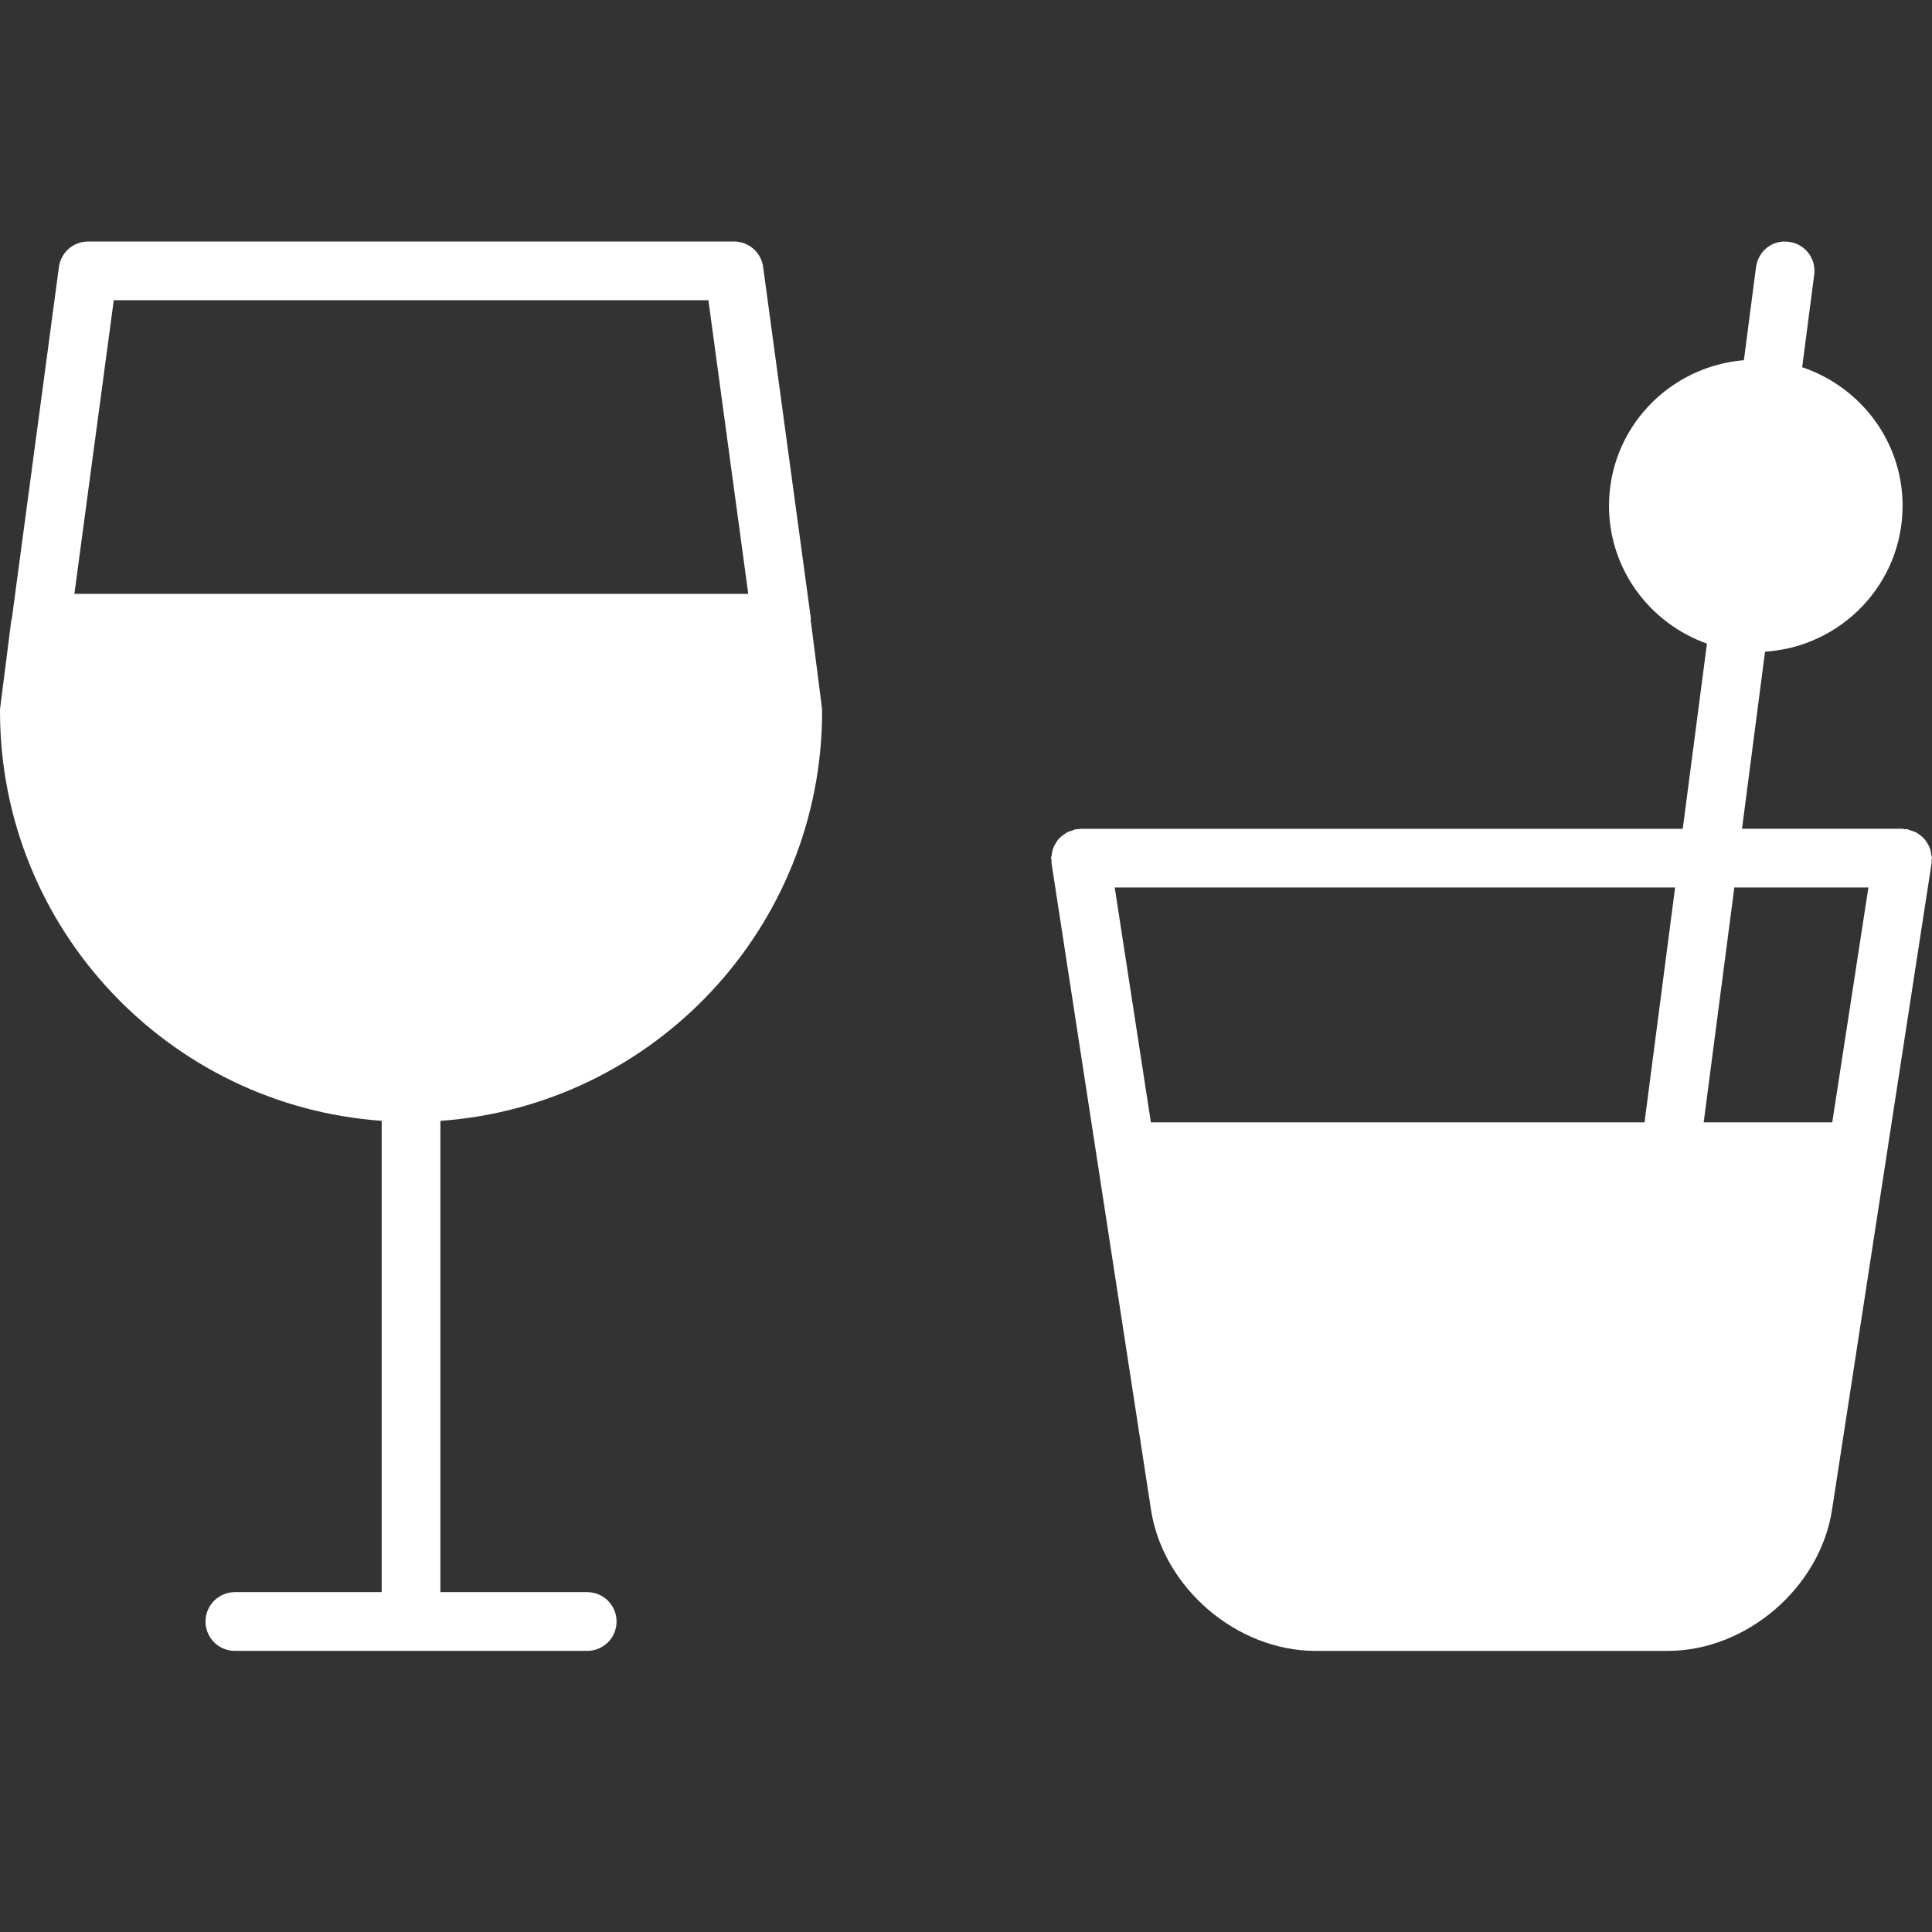
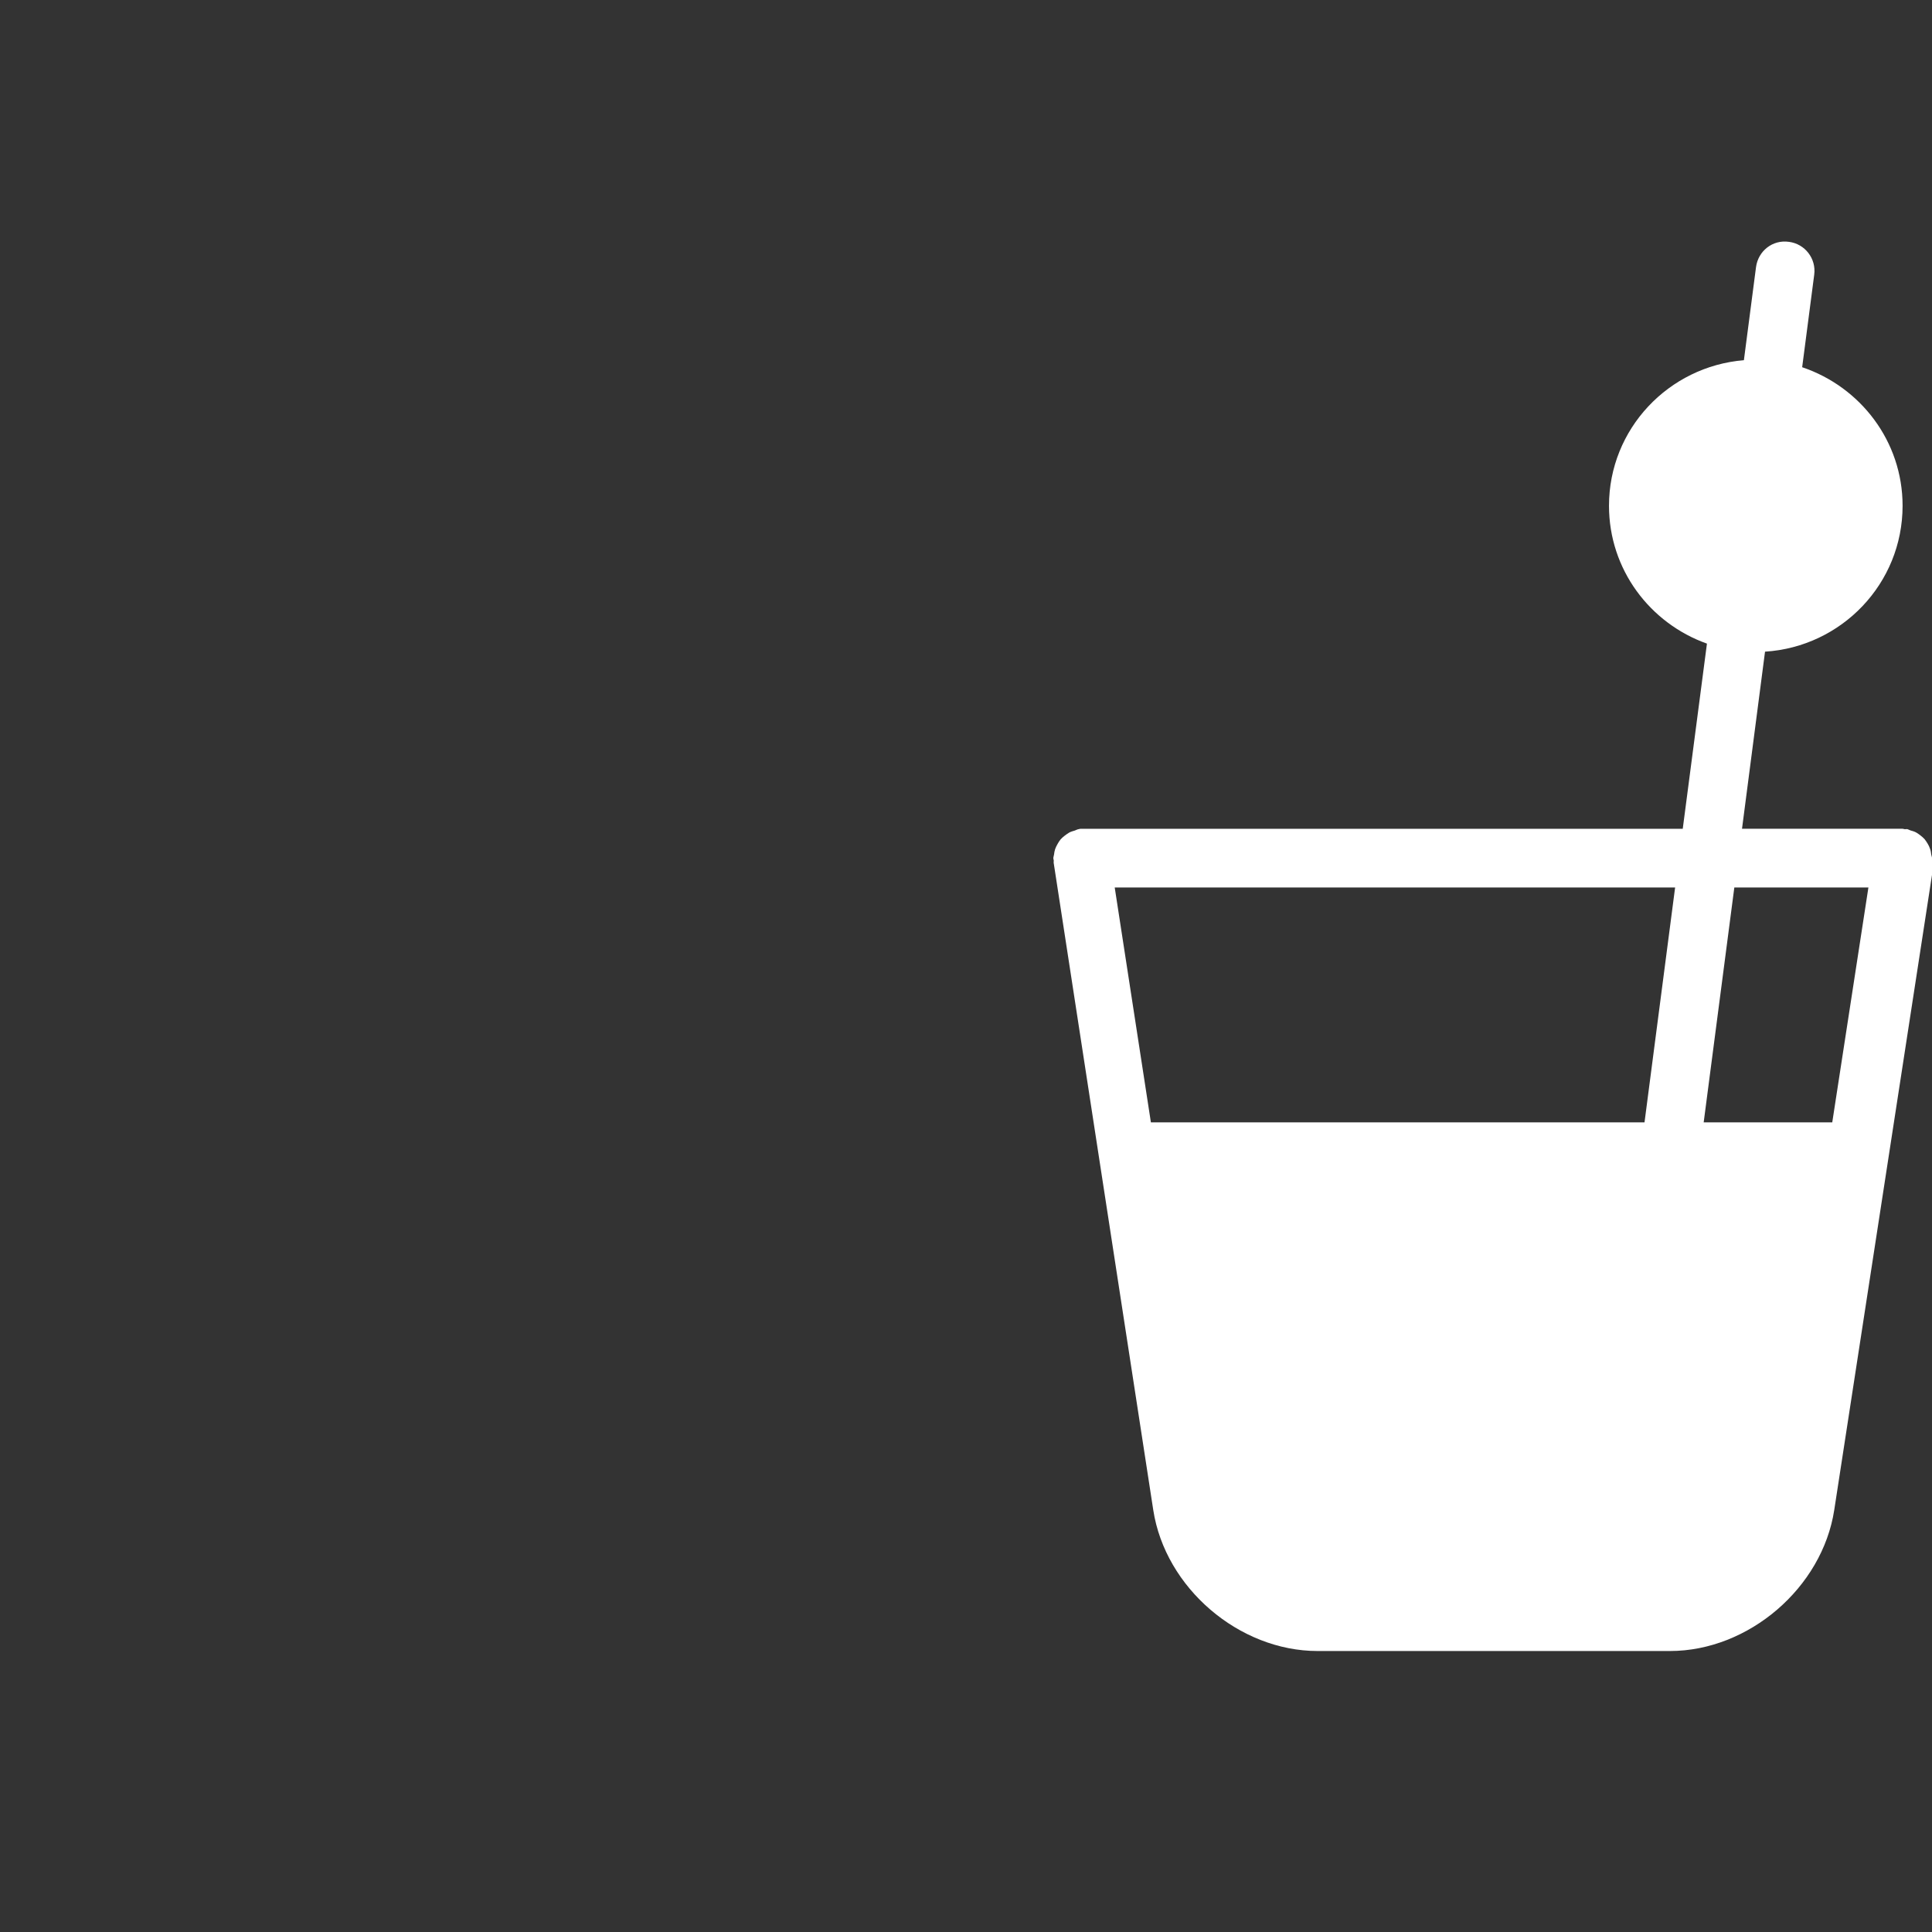
<svg xmlns="http://www.w3.org/2000/svg" version="1.1" id="Layer_1" x="0px" y="0px" width="80px" height="80px" viewBox="0 0 80 80" enable-background="new 0 0 80 80" xml:space="preserve">
  <rect x="0" y="0" width="80" height="80" fill="#333333" stroke="none" />
  <g>
-     <path fill="#FFFFFF" d="M34.042,29.452c0-0.049-0.002-0.101-0.009-0.151l-0.447-3.495c0-0.03-0.016-0.059-0.019-0.09   c-0.002-0.043,0.014-0.082,0.007-0.124l-1.975-14.539C31.519,10.452,31.003,10,30.395,10H3.647c-0.61,0-1.125,0.452-1.207,1.055   L0.489,25.624c-0.005,0.028-0.022,0.052-0.024,0.08l-0.456,3.597C0.002,29.352,0,29.403,0,29.452   c0,8.978,6.986,16.333,15.805,16.959v19.516H9.726c-0.672,0-1.216,0.545-1.216,1.217s0.543,1.215,1.216,1.215h14.589   c0.672,0,1.216-0.543,1.216-1.215s-0.543-1.217-1.216-1.217h-6.079V46.412C27.054,45.785,34.042,38.43,34.042,29.452z M3.08,24.591   l1.631-12.16h24.622l1.651,12.16H3.08z" />
-     <path fill="#FFFFFF" d="M80,35.532c0-0.053-0.023-0.095-0.032-0.146c-0.008-0.082-0.02-0.16-0.048-0.236   c-0.023-0.076-0.058-0.142-0.096-0.209c-0.042-0.068-0.08-0.129-0.127-0.189c-0.055-0.06-0.11-0.109-0.172-0.156   c-0.061-0.047-0.12-0.091-0.188-0.129c-0.074-0.038-0.149-0.06-0.231-0.082c-0.046-0.016-0.088-0.043-0.138-0.054   c-0.032-0.004-0.062,0.008-0.094,0.005c-0.032-0.001-0.06-0.019-0.092-0.019h-6.649l0.953-7.333   c3.171-0.201,5.696-2.818,5.696-6.042c0-2.675-1.752-4.926-4.158-5.736l0.499-3.833c0.088-0.665-0.383-1.275-1.047-1.359   c-0.679-0.098-1.275,0.381-1.363,1.047l-0.502,3.854c-3.118,0.256-5.586,2.847-5.586,6.028c0,2.641,1.699,4.869,4.056,5.708   l-1.002,7.667H44.74c-0.032,0-0.062,0.018-0.092,0.019c-0.029,0.003-0.062-0.009-0.092-0.005c-0.052,0.01-0.094,0.038-0.142,0.054   c-0.08,0.022-0.155,0.044-0.229,0.082c-0.067,0.038-0.125,0.082-0.188,0.129c-0.062,0.047-0.119,0.097-0.172,0.156   c-0.05,0.06-0.087,0.121-0.125,0.189c-0.038,0.068-0.074,0.134-0.1,0.209c-0.026,0.076-0.038,0.154-0.048,0.236   c-0.007,0.052-0.028,0.094-0.028,0.146c0,0.033,0.014,0.062,0.018,0.093c0.002,0.034-0.008,0.062-0.004,0.092l1.92,12.482   l2.204,14.322c0.495,3.221,3.549,5.838,6.805,5.838h14.59c3.256,0,6.306-2.617,6.803-5.838l2.208-14.344l1.918-12.46   c0.004-0.03-0.008-0.058-0.006-0.092C79.984,35.594,80,35.565,80,35.532z M68.096,46.474h-20.44l-1.498-9.726h23.205L68.096,46.474   z M75.87,46.474h-5.324l1.269-9.726h5.552L75.87,46.474z" />
+     <path fill="#FFFFFF" d="M80,35.532c0-0.053-0.023-0.095-0.032-0.146c-0.008-0.082-0.02-0.16-0.048-0.236   c-0.023-0.076-0.058-0.142-0.096-0.209c-0.042-0.068-0.08-0.129-0.127-0.189c-0.055-0.06-0.11-0.109-0.172-0.156   c-0.061-0.047-0.12-0.091-0.188-0.129c-0.074-0.038-0.149-0.06-0.231-0.082c-0.046-0.016-0.088-0.043-0.138-0.054   c-0.032-0.004-0.062,0.008-0.094,0.005c-0.032-0.001-0.06-0.019-0.092-0.019h-6.649l0.953-7.333   c3.171-0.201,5.696-2.818,5.696-6.042c0-2.675-1.752-4.926-4.158-5.736l0.499-3.833c0.088-0.665-0.383-1.275-1.047-1.359   c-0.679-0.098-1.275,0.381-1.363,1.047l-0.502,3.854c-3.118,0.256-5.586,2.847-5.586,6.028c0,2.641,1.699,4.869,4.056,5.708   l-1.002,7.667H44.74c-0.032,0-0.062,0.018-0.092,0.019c-0.052,0.01-0.094,0.038-0.142,0.054   c-0.08,0.022-0.155,0.044-0.229,0.082c-0.067,0.038-0.125,0.082-0.188,0.129c-0.062,0.047-0.119,0.097-0.172,0.156   c-0.05,0.06-0.087,0.121-0.125,0.189c-0.038,0.068-0.074,0.134-0.1,0.209c-0.026,0.076-0.038,0.154-0.048,0.236   c-0.007,0.052-0.028,0.094-0.028,0.146c0,0.033,0.014,0.062,0.018,0.093c0.002,0.034-0.008,0.062-0.004,0.092l1.92,12.482   l2.204,14.322c0.495,3.221,3.549,5.838,6.805,5.838h14.59c3.256,0,6.306-2.617,6.803-5.838l2.208-14.344l1.918-12.46   c0.004-0.03-0.008-0.058-0.006-0.092C79.984,35.594,80,35.565,80,35.532z M68.096,46.474h-20.44l-1.498-9.726h23.205L68.096,46.474   z M75.87,46.474h-5.324l1.269-9.726h5.552L75.87,46.474z" />
  </g>
</svg>